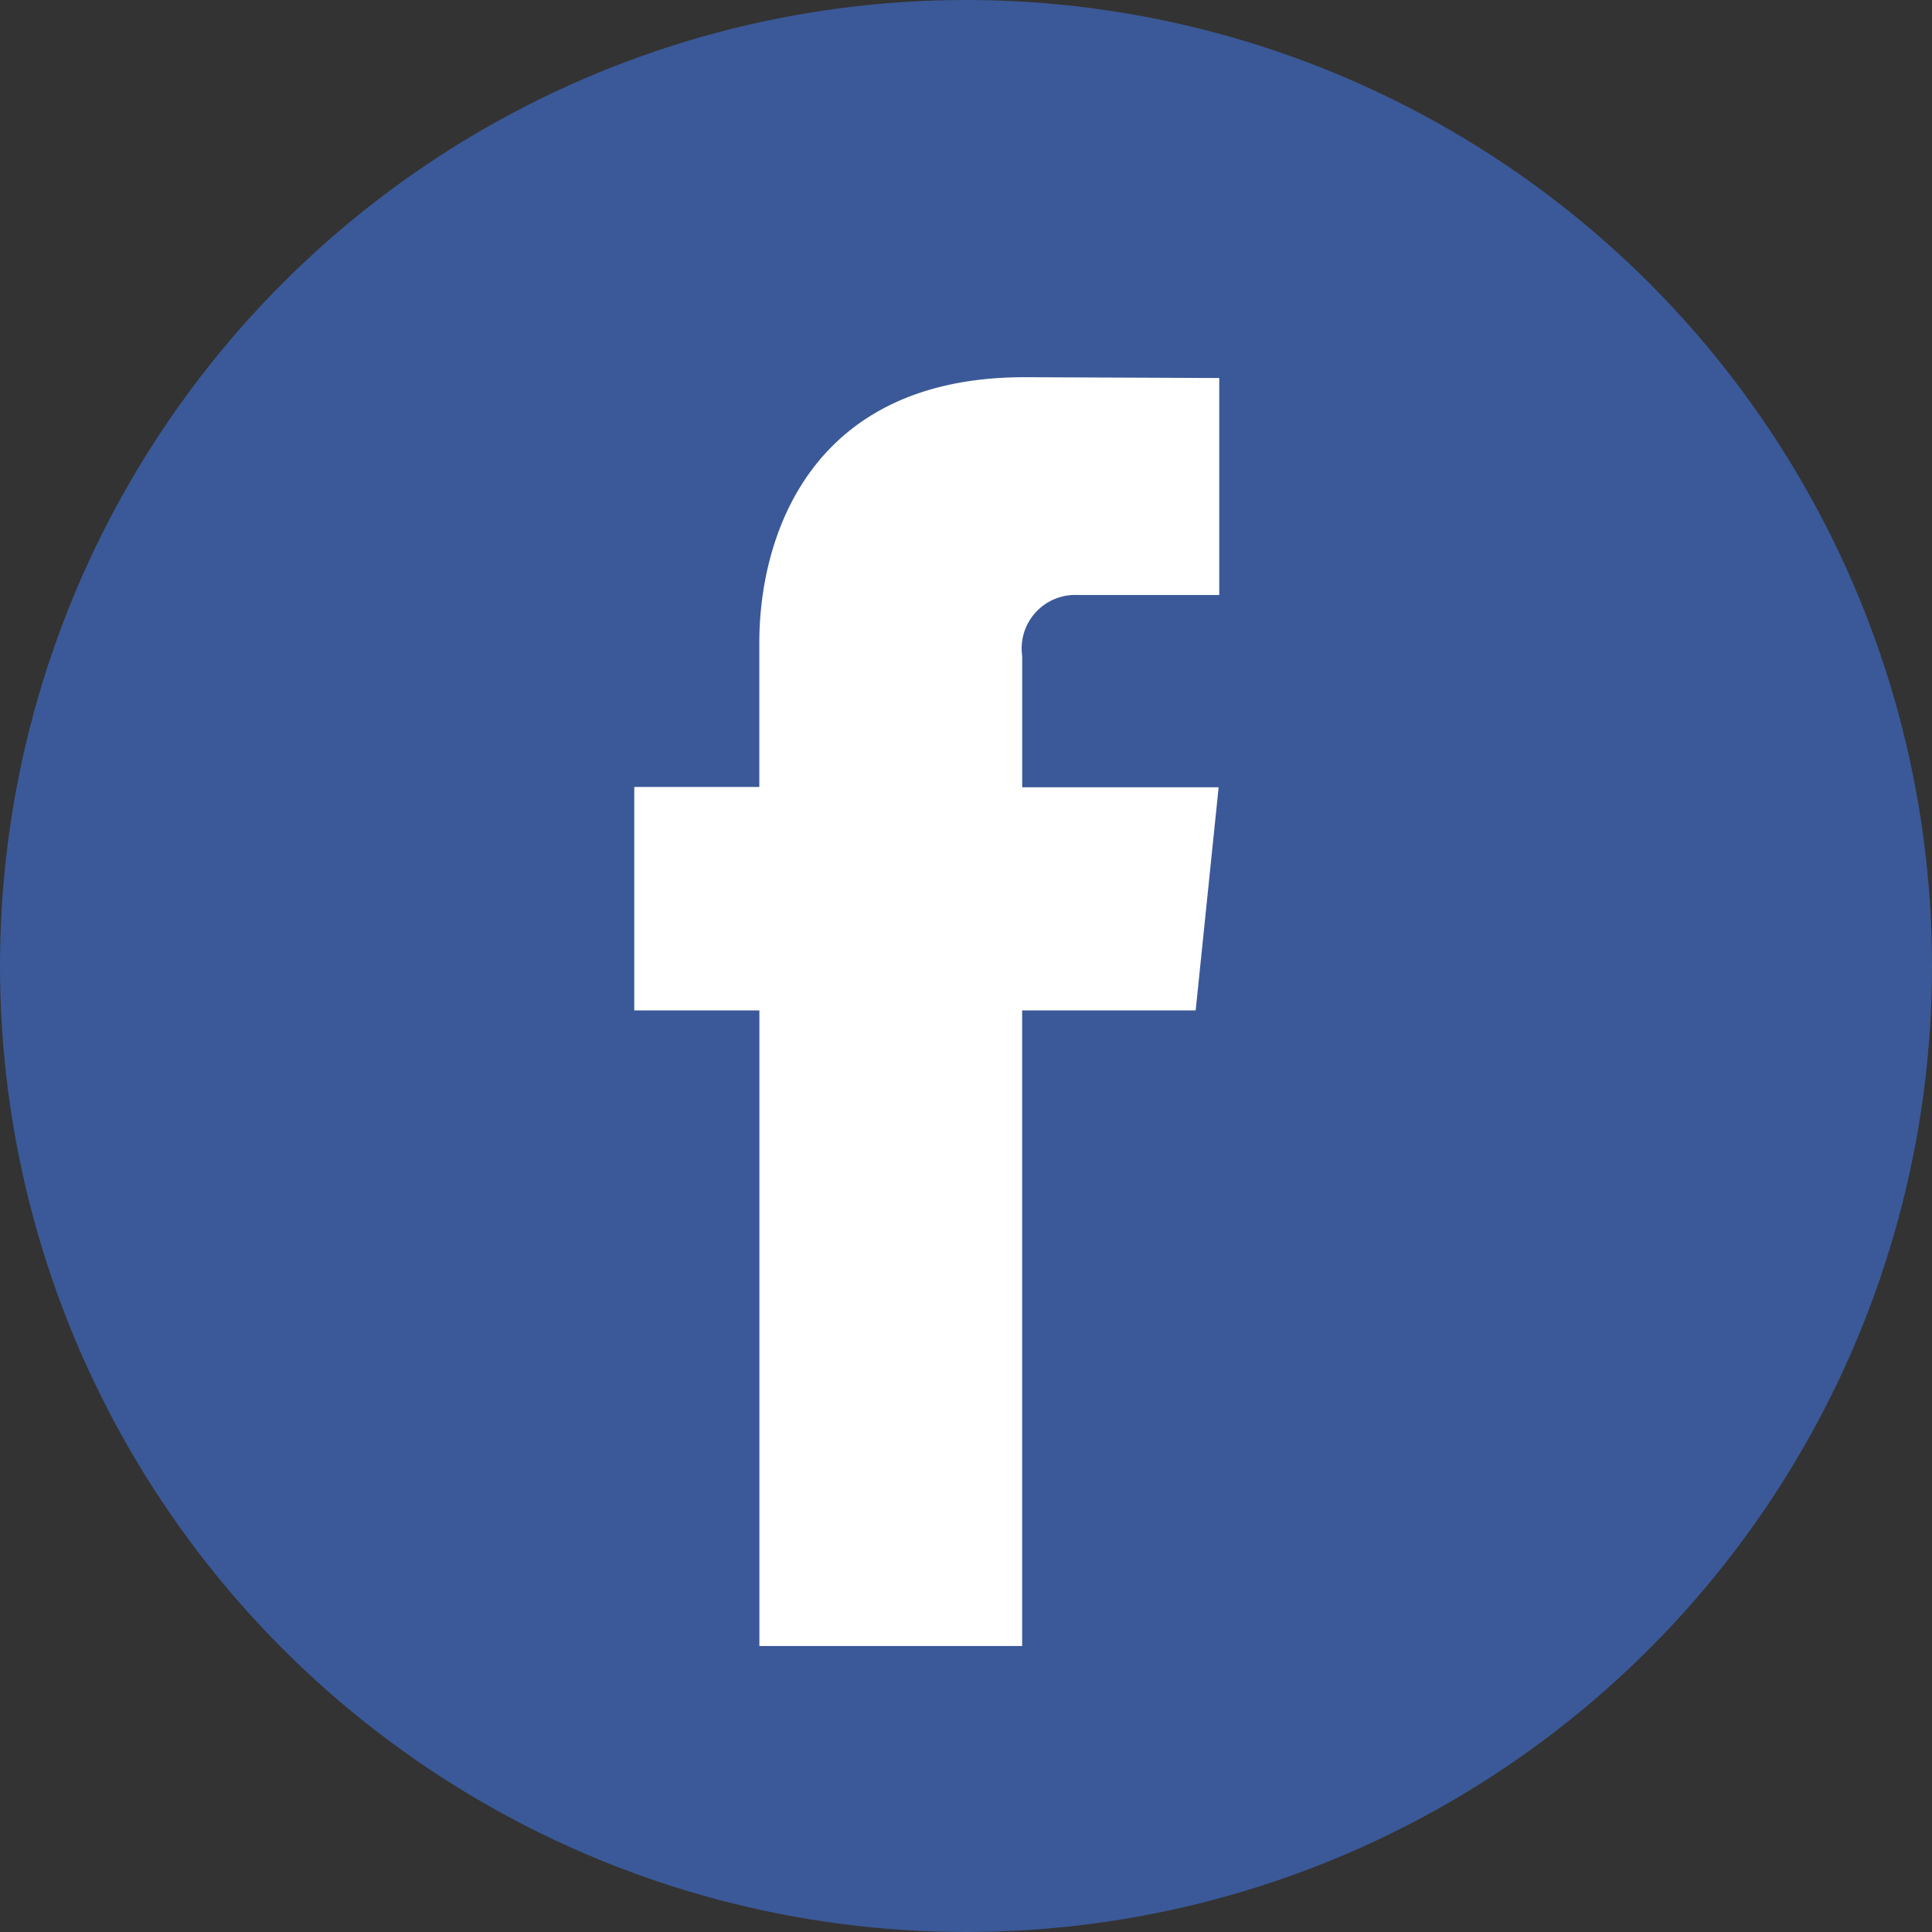
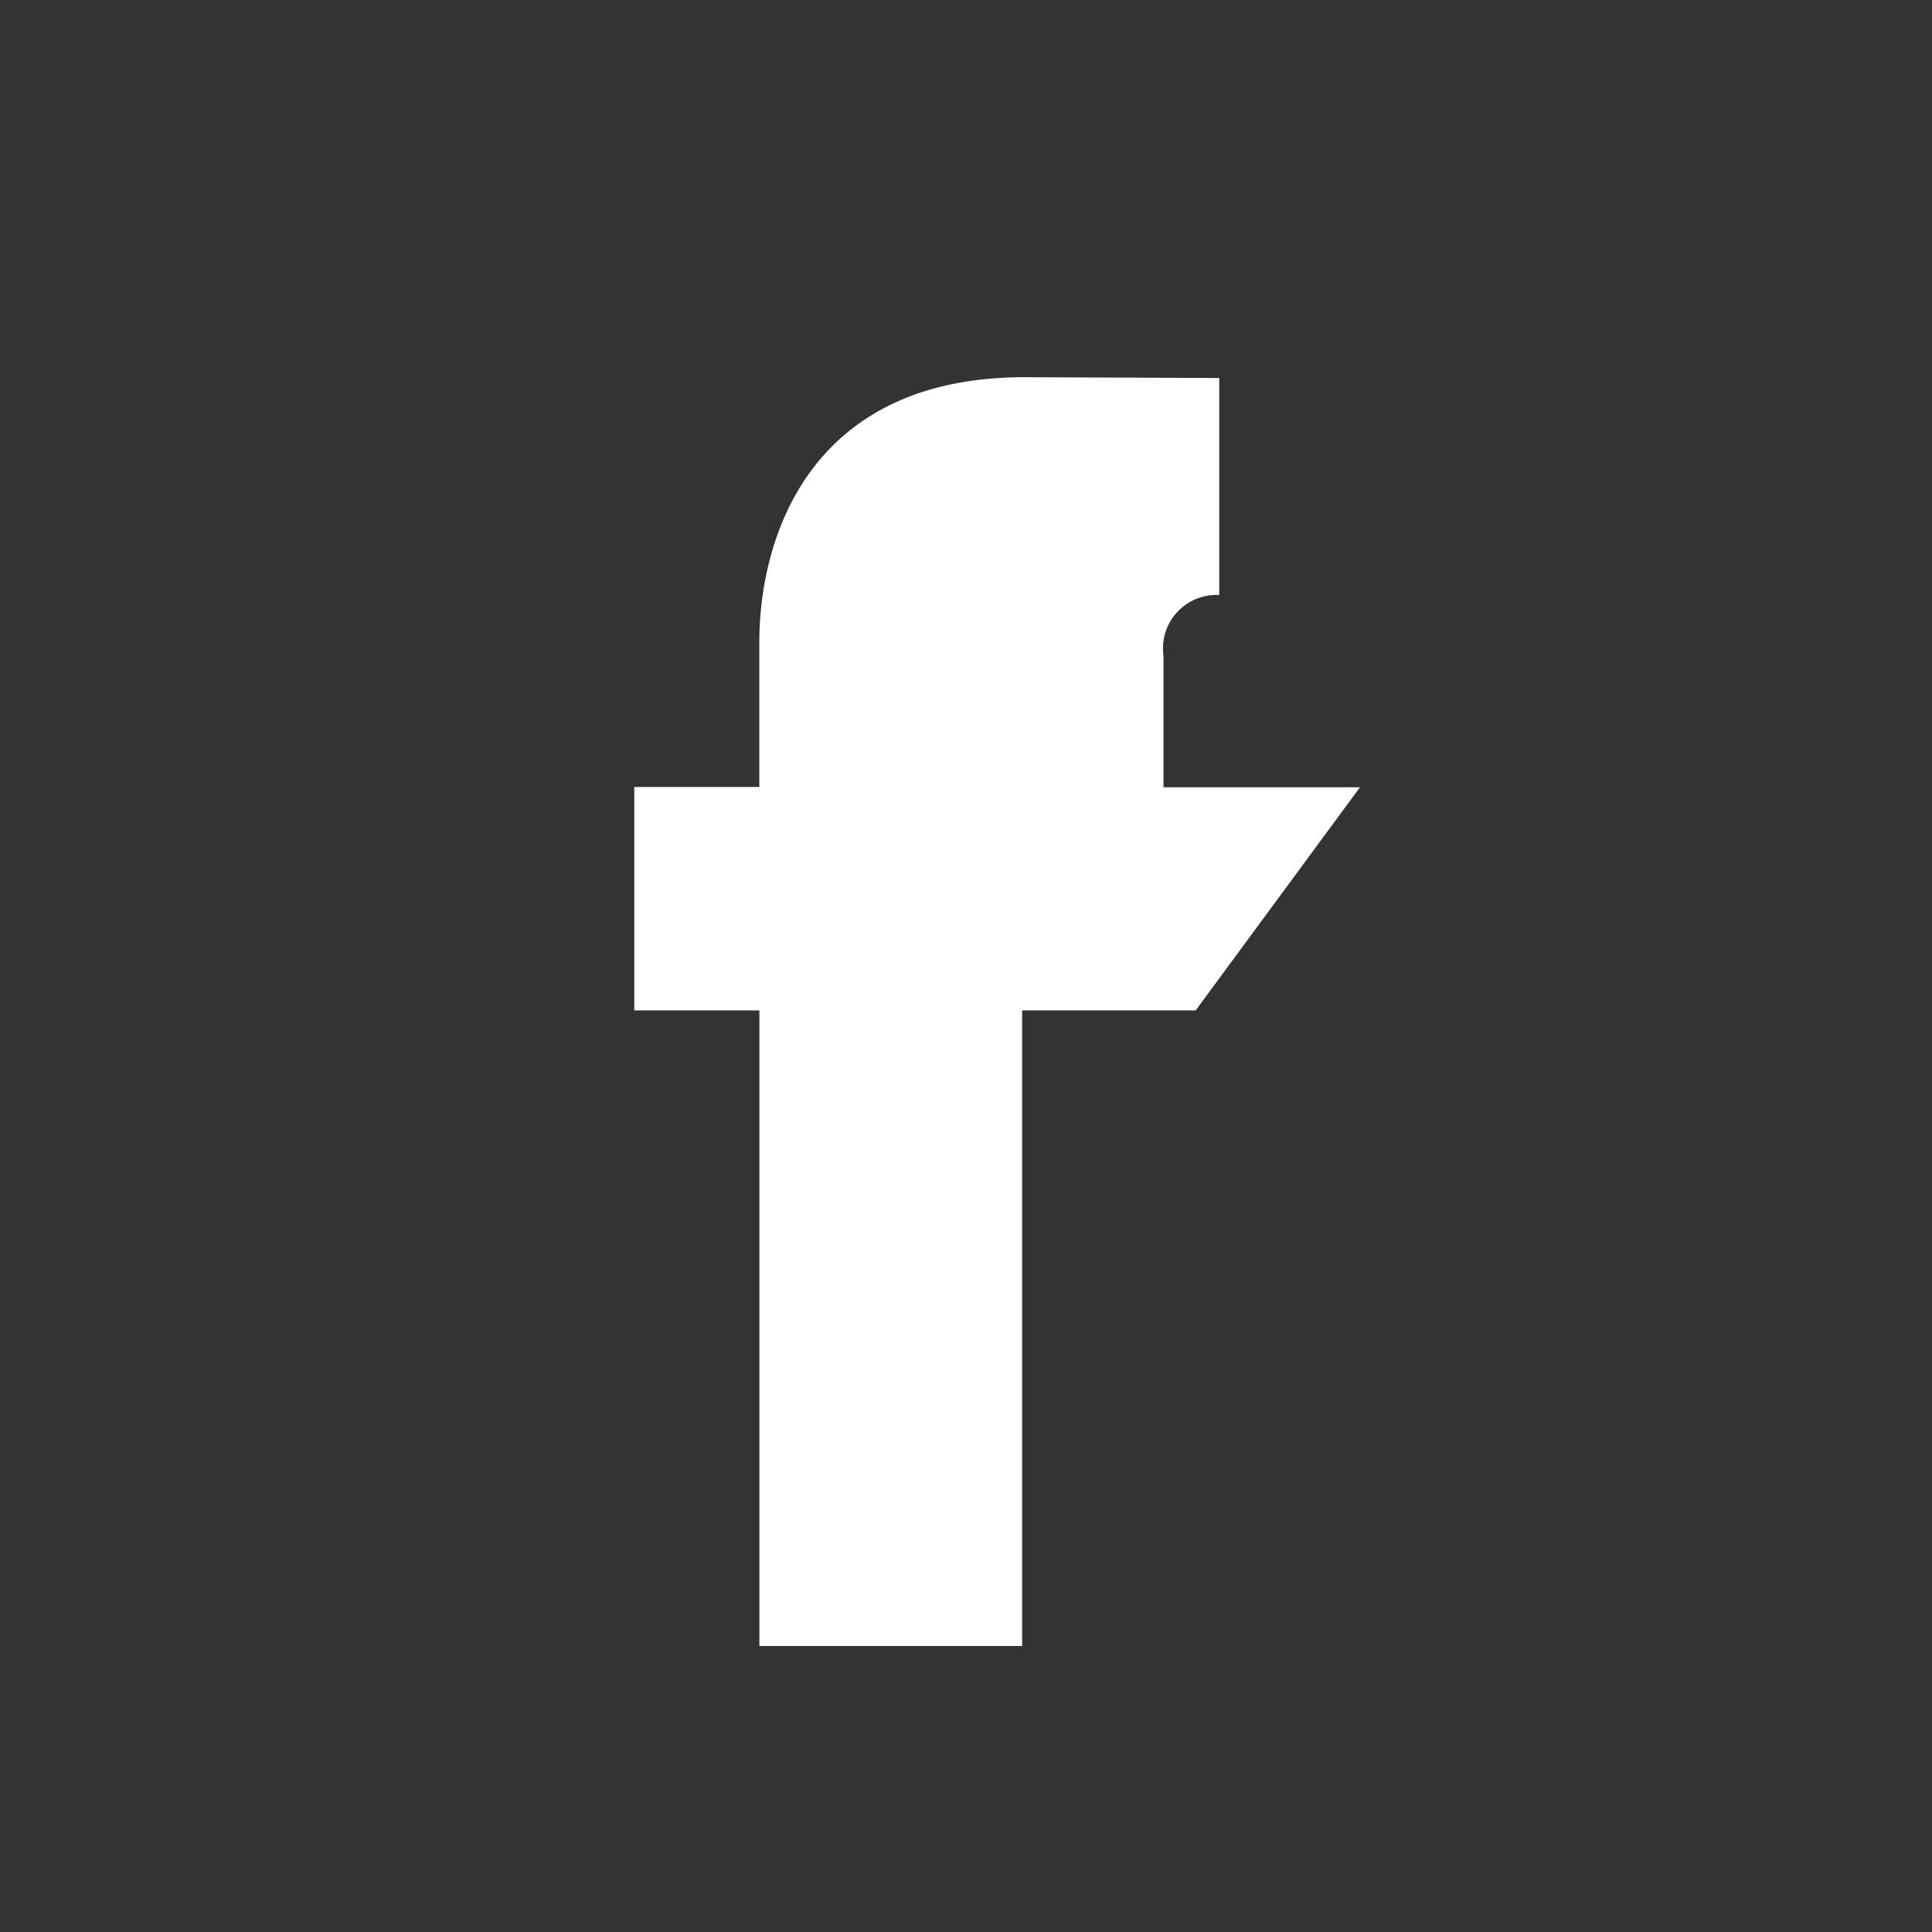
<svg xmlns="http://www.w3.org/2000/svg" width="50" height="50" viewBox="0 0 50 50">
  <rect x="0" y="0" width="50" height="50" fill="#333333" stroke="none" />
  <g>
    <g transform="translate(-.236)">
-       <circle cx="25" cy="25" r="25" fill="#3b5998" transform="translate(.236)" />
      <g>
-         <path fill="#fff" d="M52.341 38.15H47.85V54.6h-6.8V38.15h-3.238v-5.782h3.236v-3.741c0-2.675 1.271-6.864 6.864-6.864l5.039.021V27.4h-3.657a1.385 1.385 0 0 0-1.443 1.576v3.4h5.084z" transform="translate(16.651 9.762) translate(-37.812 -21.763)" />
+         <path fill="#fff" d="M52.341 38.15H47.85V54.6h-6.8V38.15h-3.238v-5.782h3.236v-3.741c0-2.675 1.271-6.864 6.864-6.864l5.039.021V27.4a1.385 1.385 0 0 0-1.443 1.576v3.4h5.084z" transform="translate(16.651 9.762) translate(-37.812 -21.763)" />
      </g>
    </g>
  </g>
</svg>